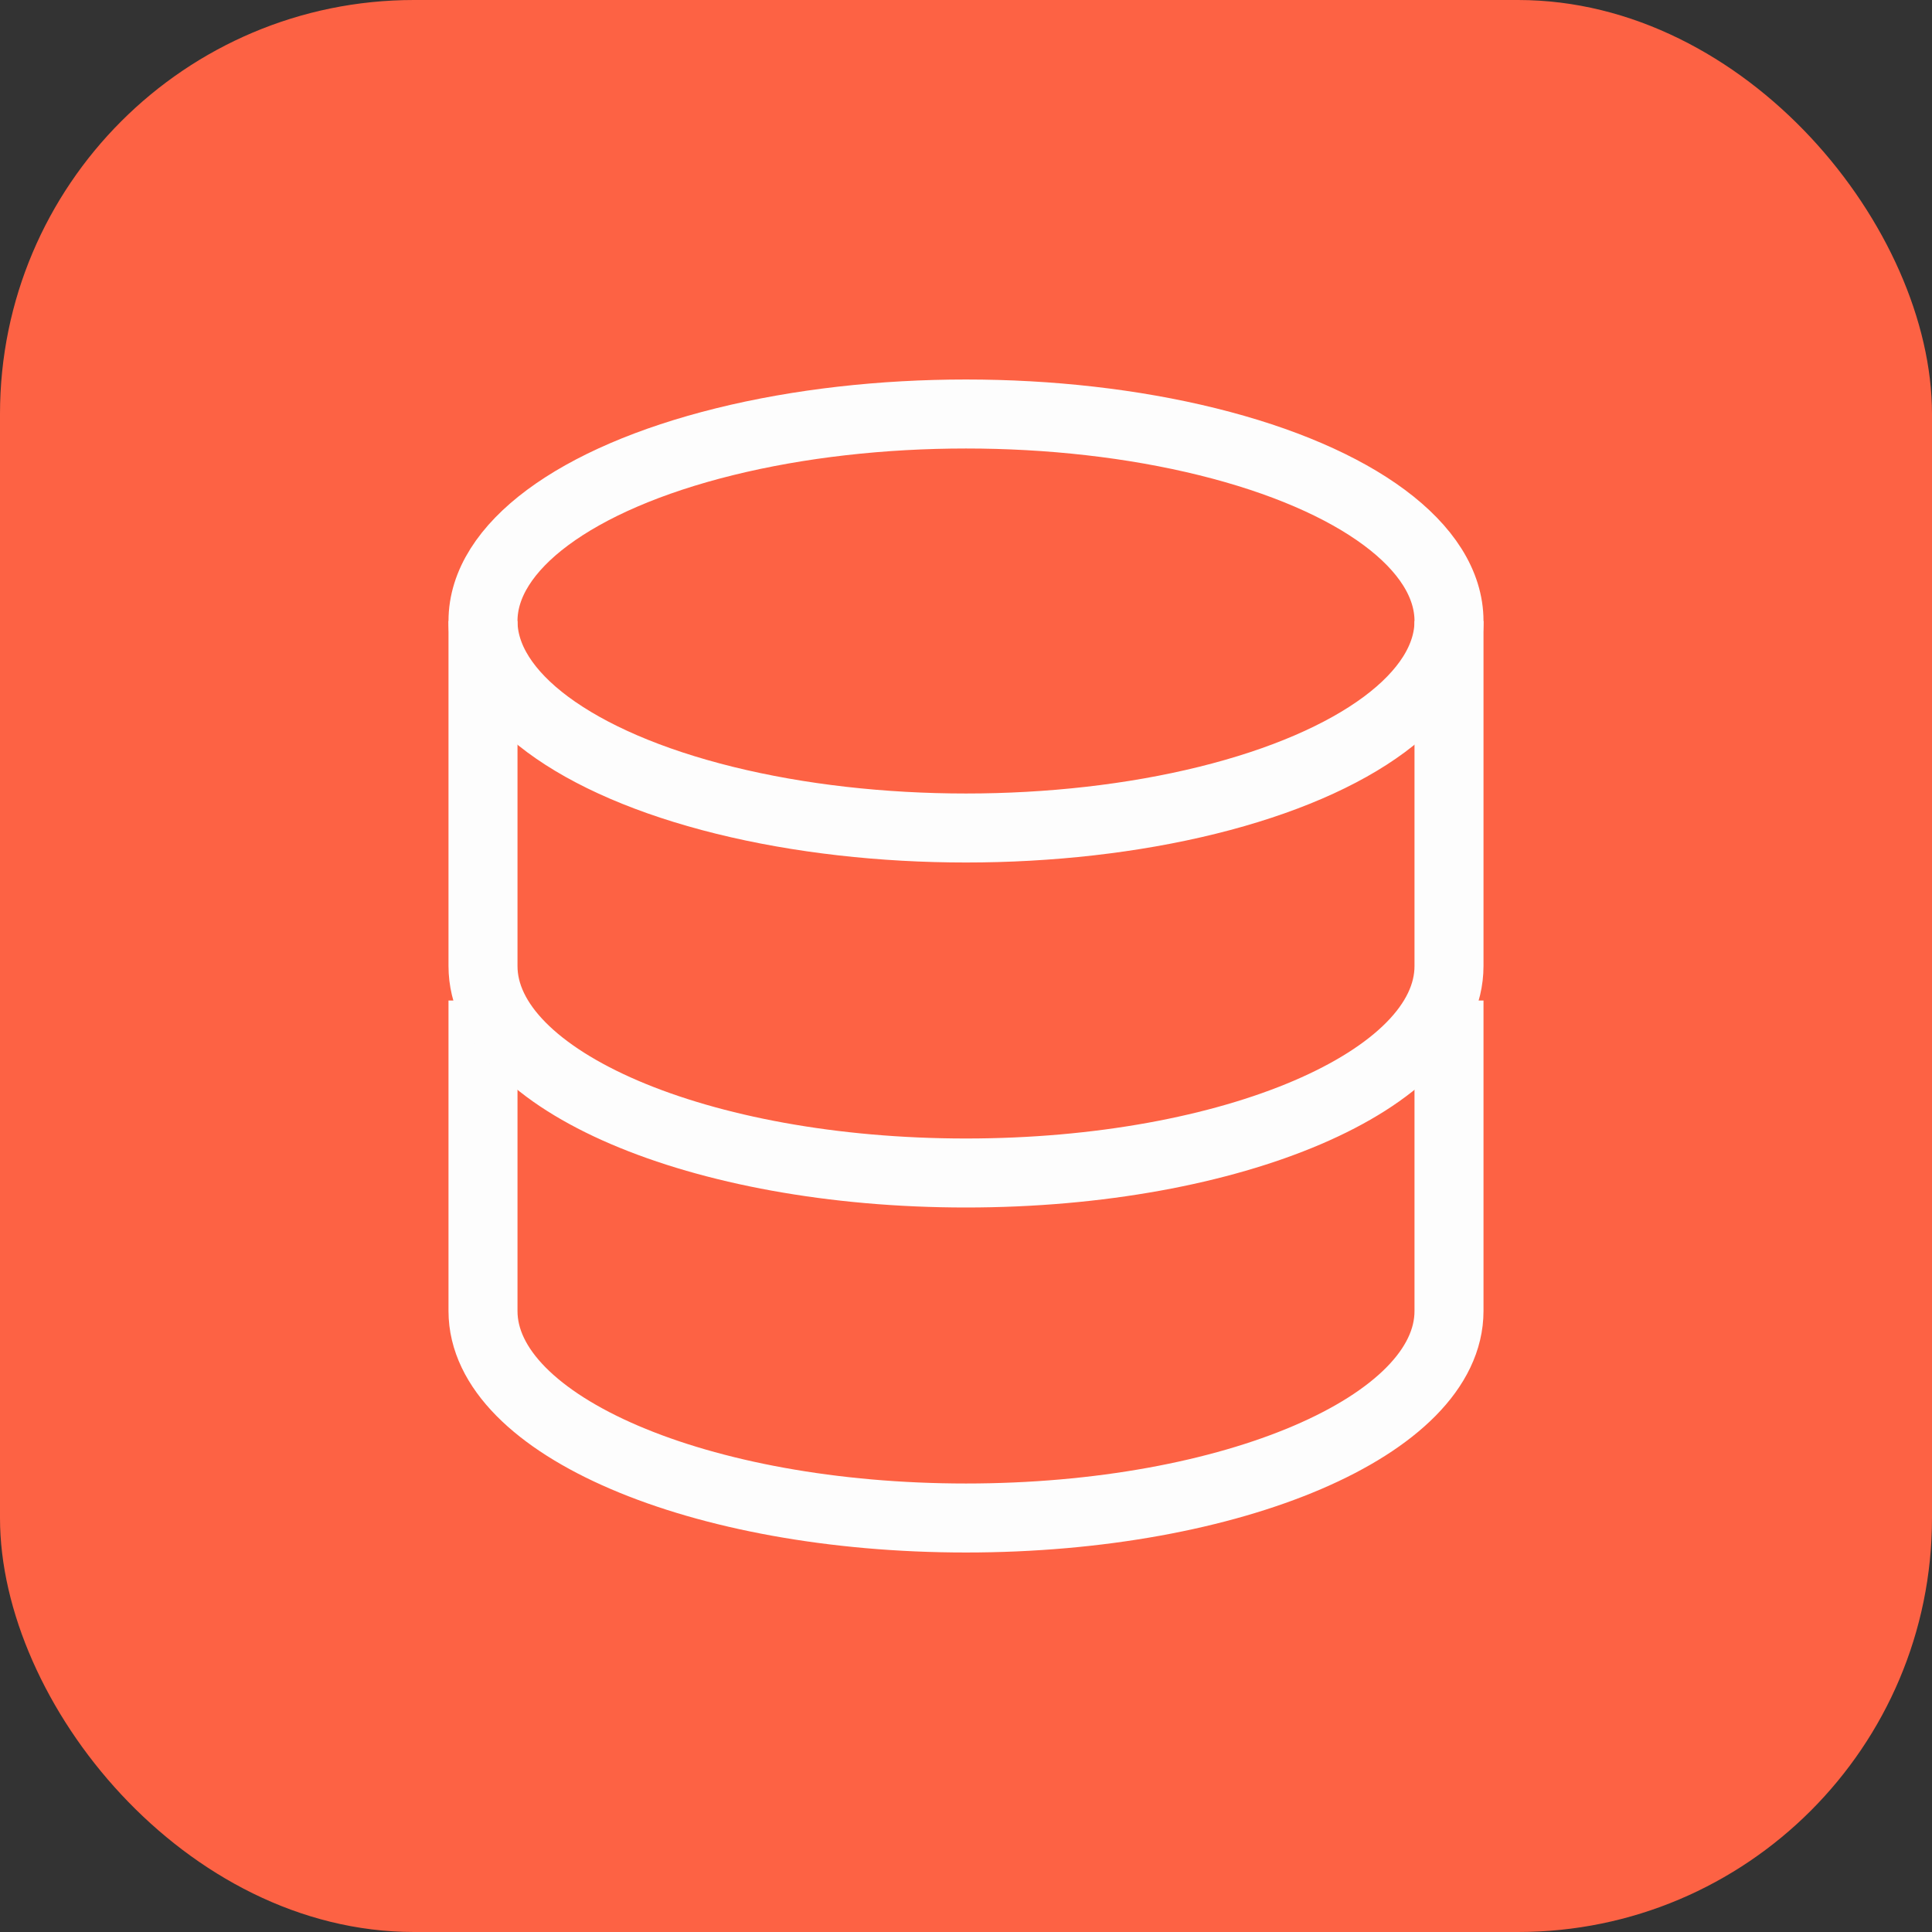
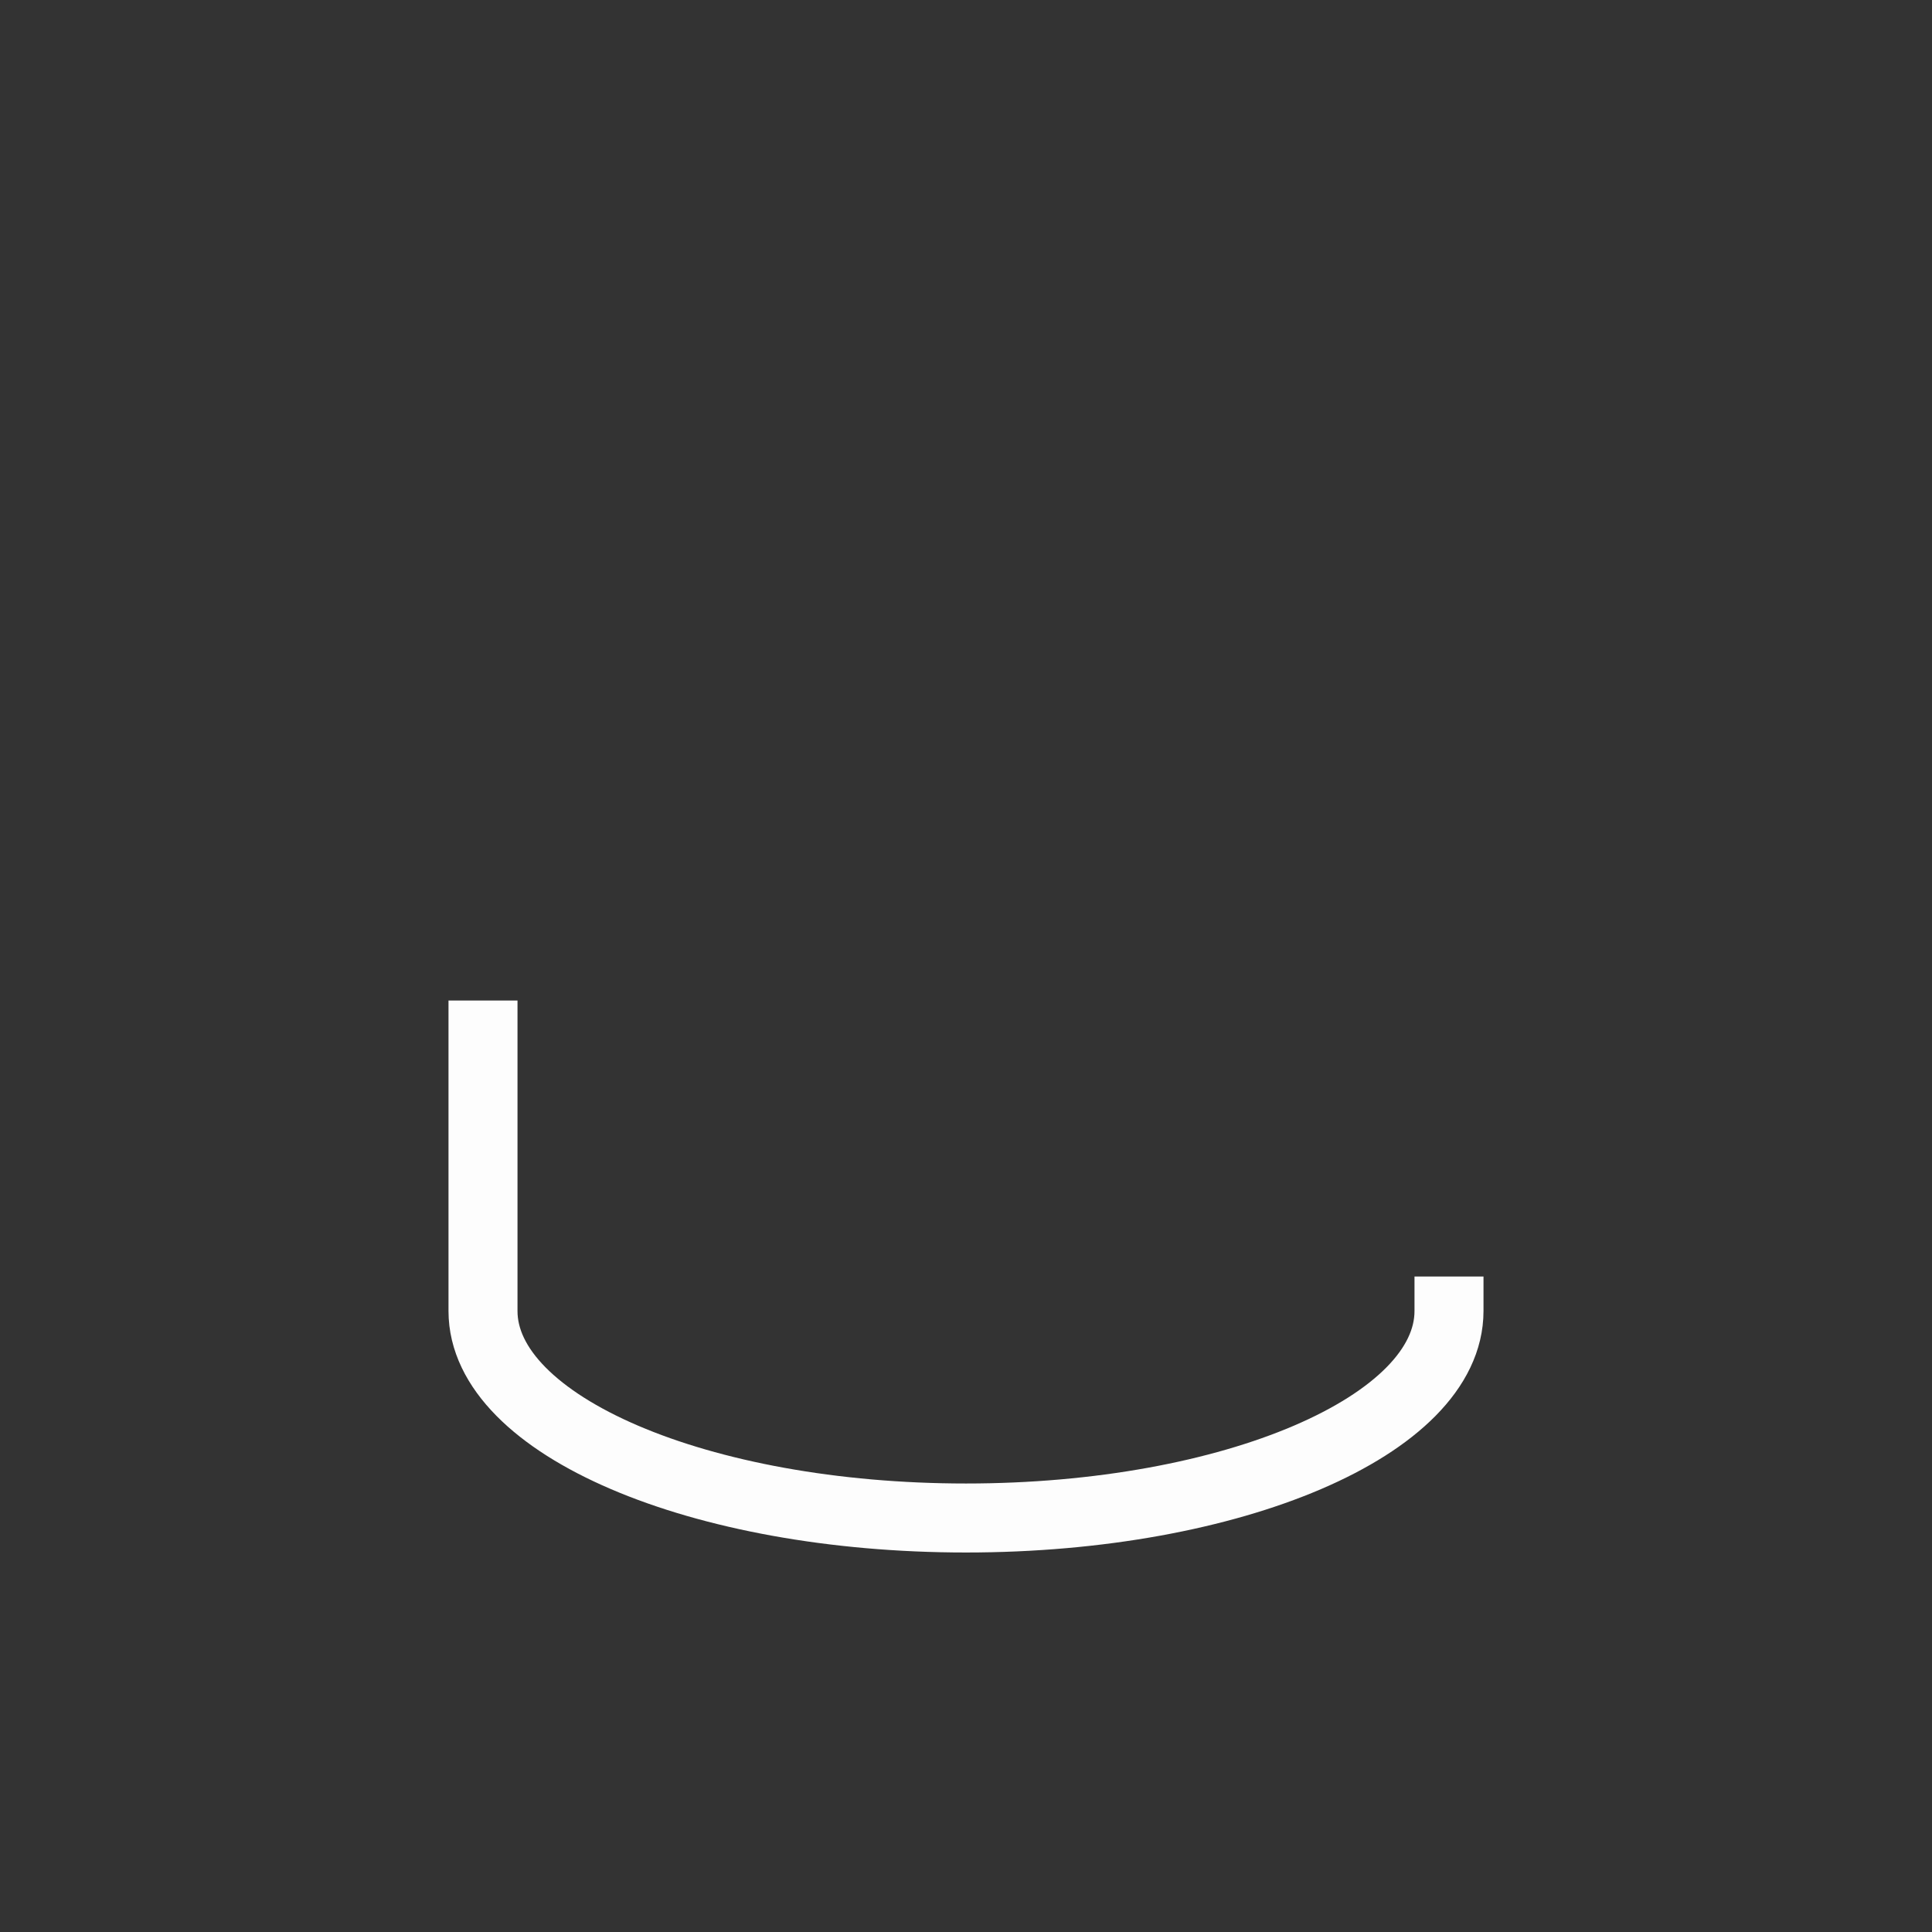
<svg xmlns="http://www.w3.org/2000/svg" width="28" height="28" viewBox="0 0 28 28" fill="none">
  <rect x="0" y="0" width="28" height="28" fill="#333333" stroke="none" />
-   <rect width="28" height="28" rx="6" fill="#FD6244" />
-   <ellipse cx="14" cy="9" rx="7" ry="3" stroke="#FDFDFD" />
-   <path d="M7 15C7 15 7 17.343 7 19C7 20.657 10.134 22 14 22C17.866 22 21 20.657 21 19C21 18.173 21 15 21 15" stroke="#FDFDFD" stroke-linecap="square" />
-   <path d="M7 9C7 9 7 12.343 7 14C7 15.657 10.134 17 14 17C17.866 17 21 15.657 21 14C21 13.173 21 9 21 9" stroke="#FDFDFD" />
+   <path d="M7 15C7 15 7 17.343 7 19C7 20.657 10.134 22 14 22C17.866 22 21 20.657 21 19" stroke="#FDFDFD" stroke-linecap="square" />
</svg>